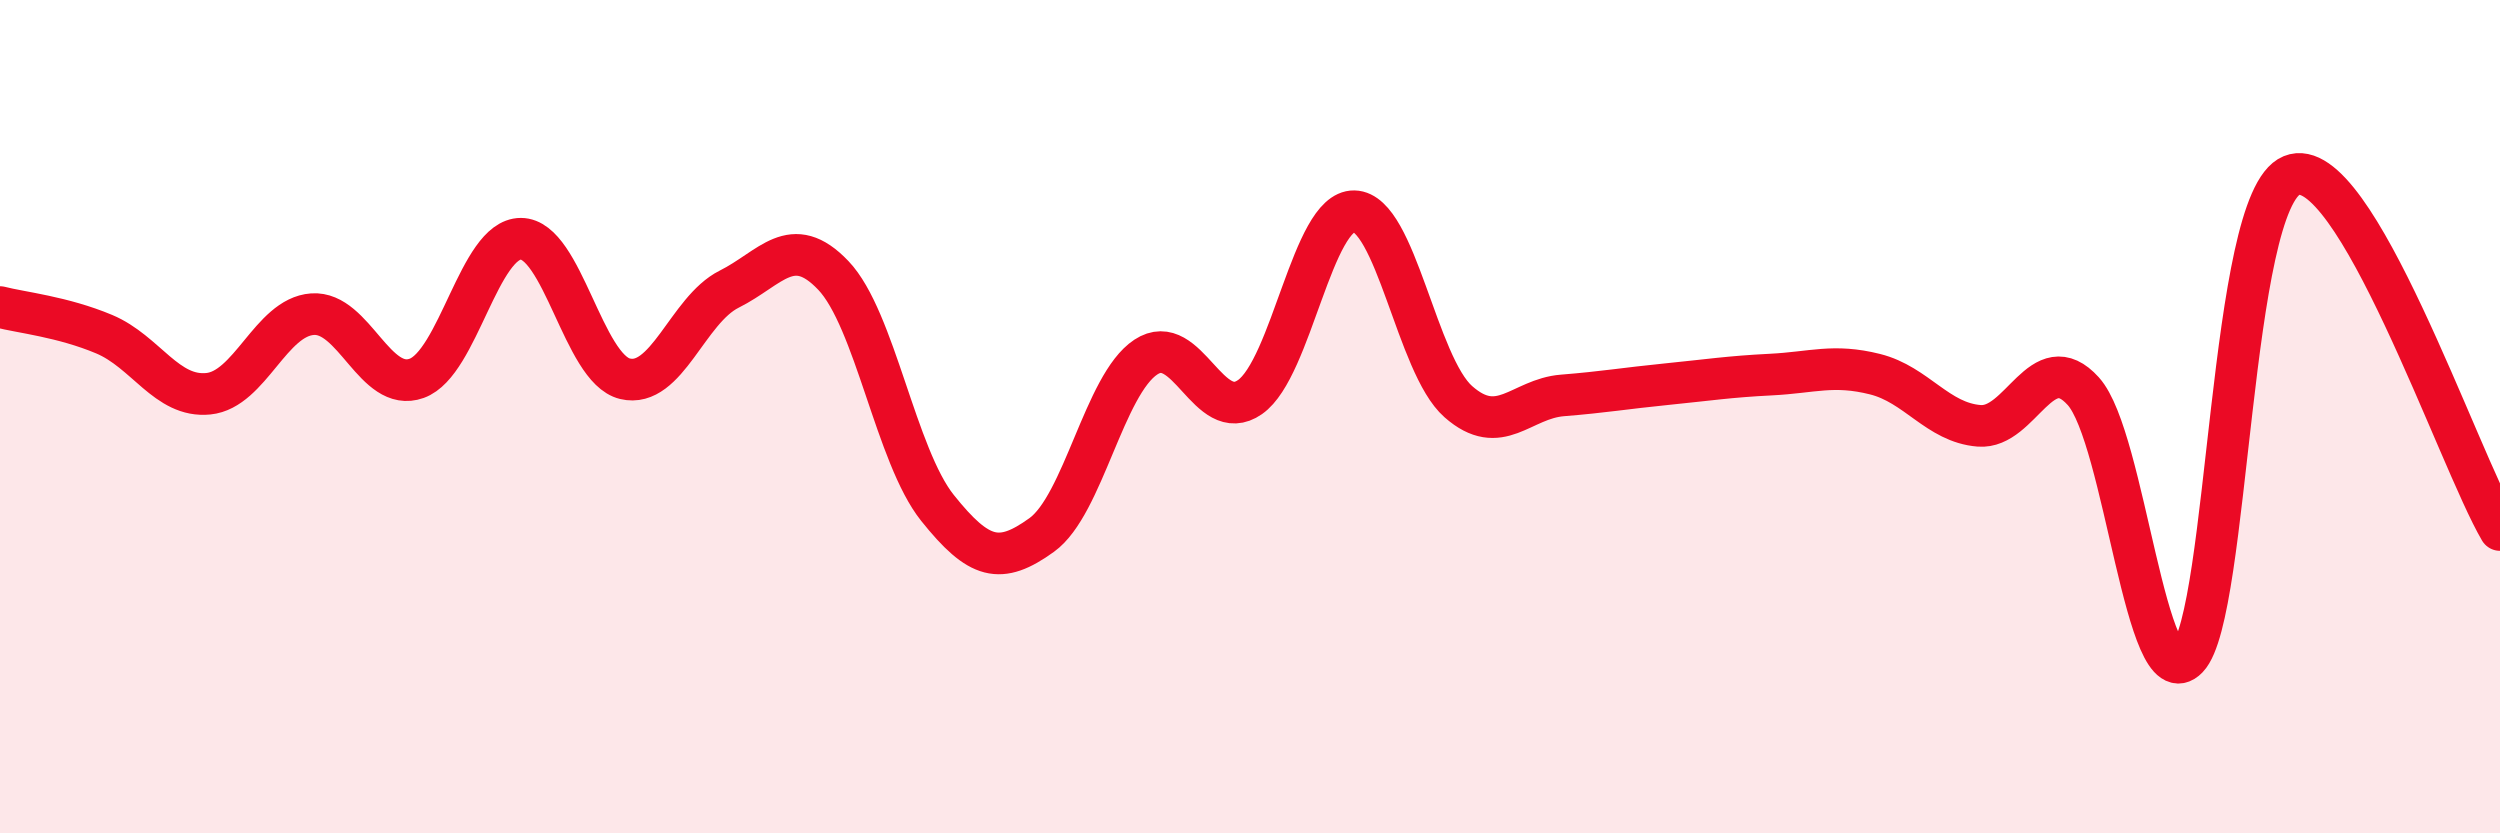
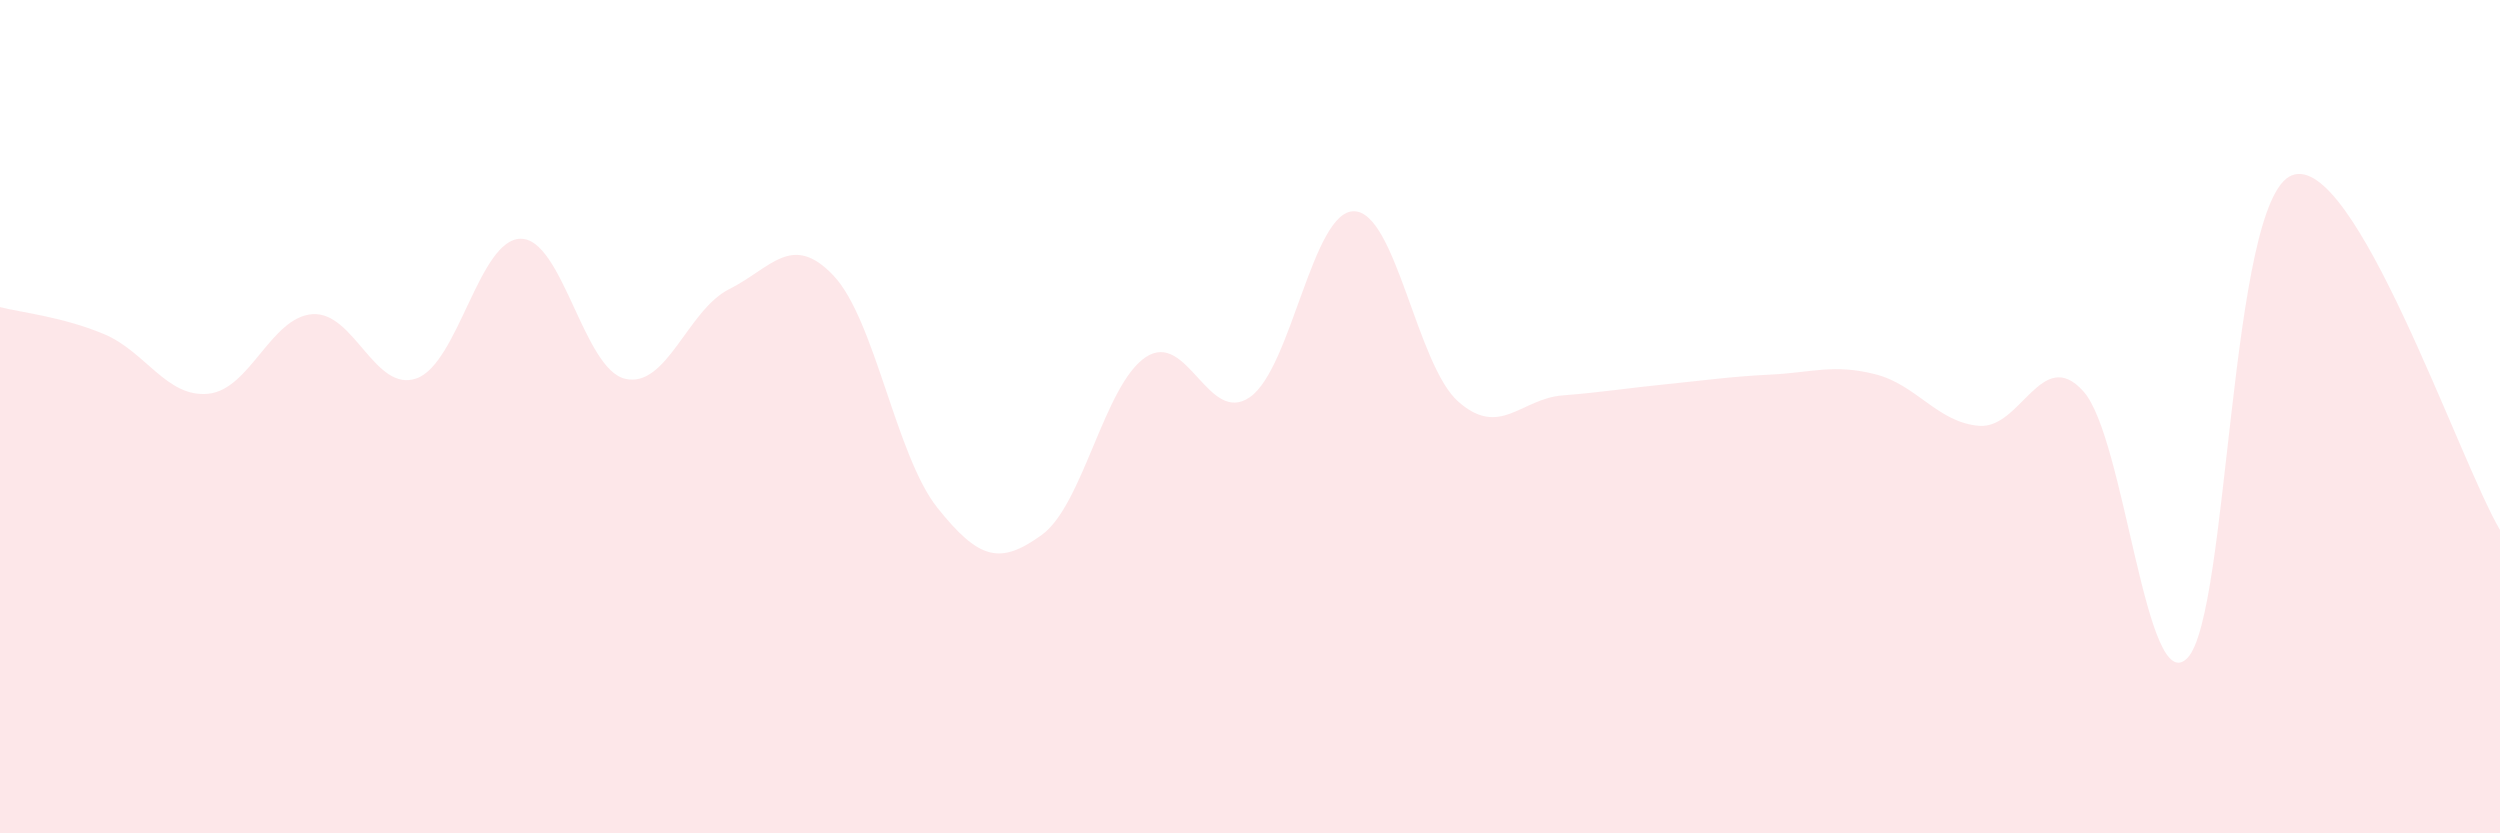
<svg xmlns="http://www.w3.org/2000/svg" width="60" height="20" viewBox="0 0 60 20">
  <path d="M 0,7.37 C 0.5,7.5 1.5,7.6 2.5,8.02 C 3.5,8.44 4,9.55 5,9.45 C 6,9.35 6.5,7.61 7.5,7.54 C 8.5,7.47 9,9.44 10,9.08 C 11,8.72 11.5,5.73 12.5,5.73 C 13.5,5.73 14,8.85 15,9.09 C 16,9.33 16.5,7.44 17.5,6.94 C 18.5,6.44 19,5.56 20,6.61 C 21,7.66 21.5,10.94 22.5,12.19 C 23.5,13.44 24,13.56 25,12.84 C 26,12.12 26.5,9.23 27.5,8.57 C 28.5,7.91 29,10.23 30,9.53 C 31,8.83 31.5,5.05 32.5,5.07 C 33.5,5.09 34,8.76 35,9.64 C 36,10.52 36.5,9.57 37.5,9.49 C 38.5,9.41 39,9.32 40,9.22 C 41,9.12 41.5,9.04 42.5,8.99 C 43.5,8.94 44,8.73 45,8.98 C 46,9.23 46.5,10.14 47.5,10.22 C 48.5,10.3 49,8.28 50,9.39 C 51,10.5 51.5,16.83 52.5,15.79 C 53.5,14.75 53.5,4.82 55,4.21 C 56.5,3.6 59,11.02 60,12.72L60 20L0 20Z" fill="#EB0A25" opacity="0.1" stroke-linecap="round" stroke-linejoin="round" />
-   <path d="M 0,7.37 C 0.5,7.5 1.5,7.6 2.5,8.02 C 3.5,8.44 4,9.55 5,9.45 C 6,9.35 6.5,7.61 7.5,7.54 C 8.5,7.47 9,9.44 10,9.08 C 11,8.72 11.5,5.73 12.5,5.73 C 13.5,5.73 14,8.85 15,9.09 C 16,9.33 16.5,7.44 17.5,6.94 C 18.5,6.44 19,5.56 20,6.61 C 21,7.66 21.5,10.94 22.5,12.19 C 23.5,13.44 24,13.56 25,12.84 C 26,12.12 26.5,9.23 27.5,8.57 C 28.5,7.91 29,10.23 30,9.53 C 31,8.83 31.5,5.05 32.5,5.07 C 33.5,5.09 34,8.76 35,9.64 C 36,10.52 36.5,9.57 37.5,9.49 C 38.5,9.41 39,9.32 40,9.22 C 41,9.12 41.5,9.04 42.5,8.99 C 43.5,8.94 44,8.73 45,8.98 C 46,9.23 46.5,10.14 47.5,10.22 C 48.5,10.3 49,8.28 50,9.39 C 51,10.5 51.5,16.83 52.5,15.79 C 53.5,14.75 53.5,4.82 55,4.21 C 56.5,3.6 59,11.02 60,12.72" stroke="#EB0A25" stroke-width="1" fill="none" stroke-linecap="round" stroke-linejoin="round" />
</svg>